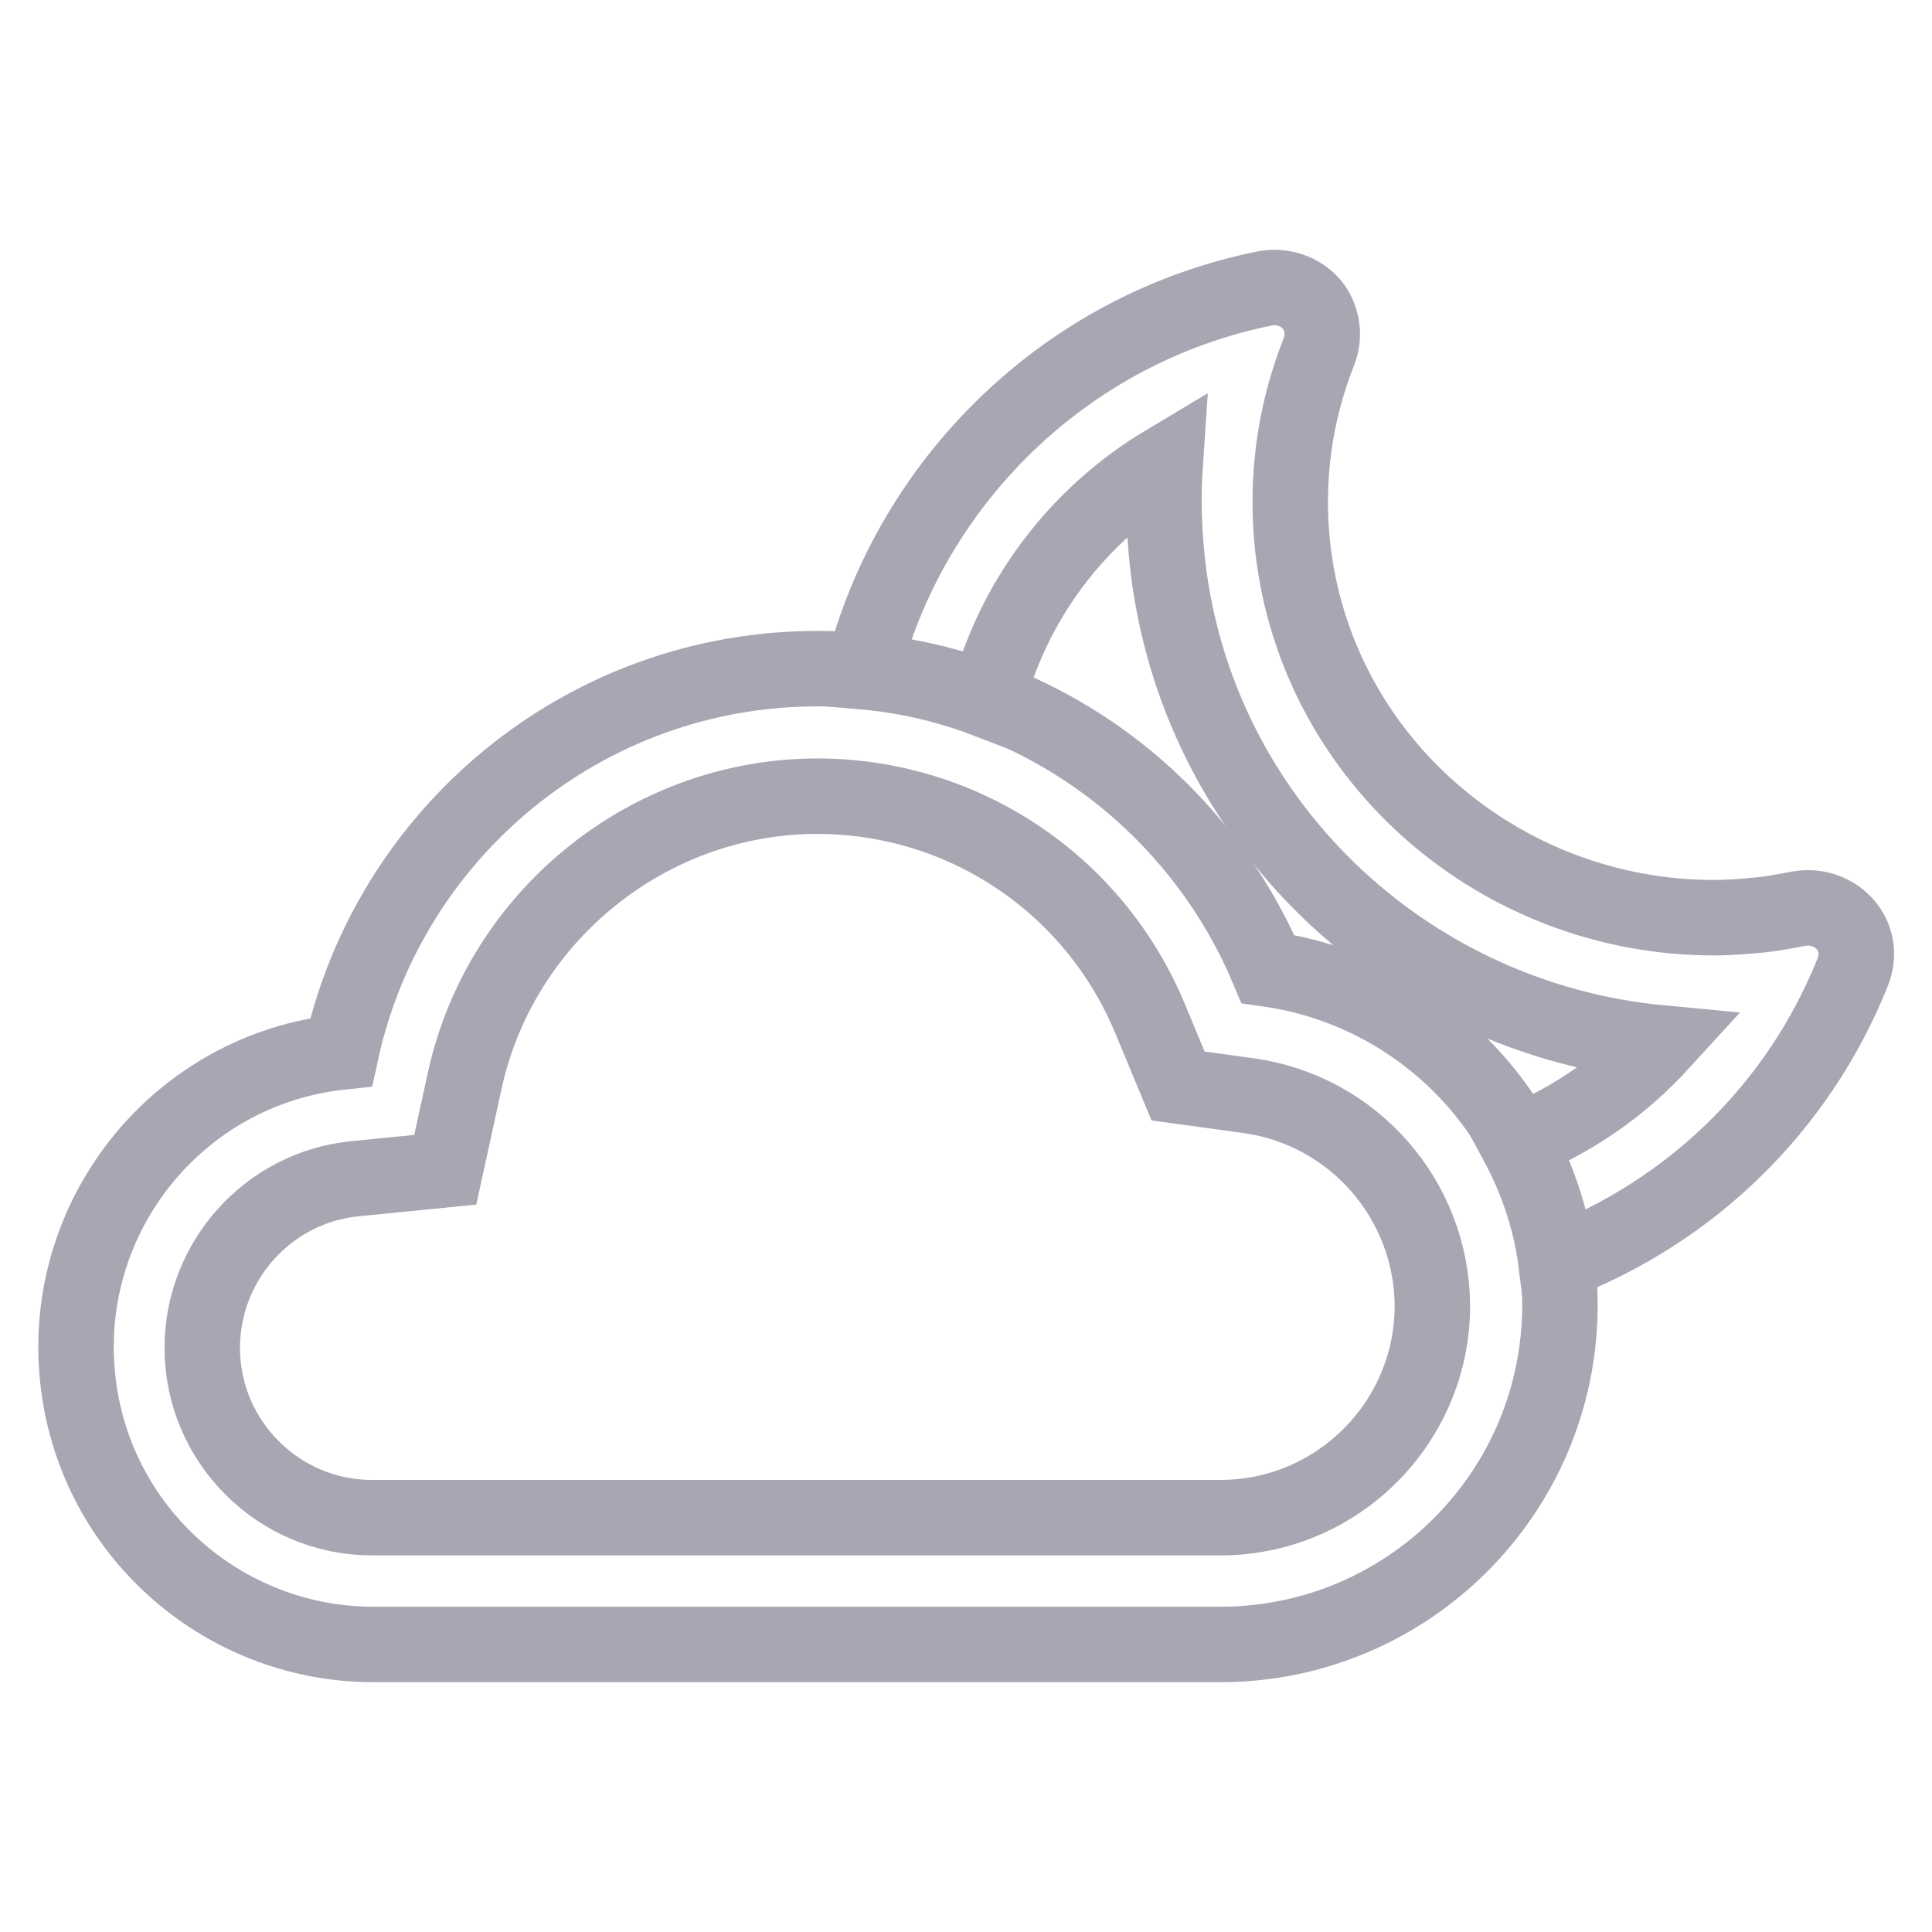
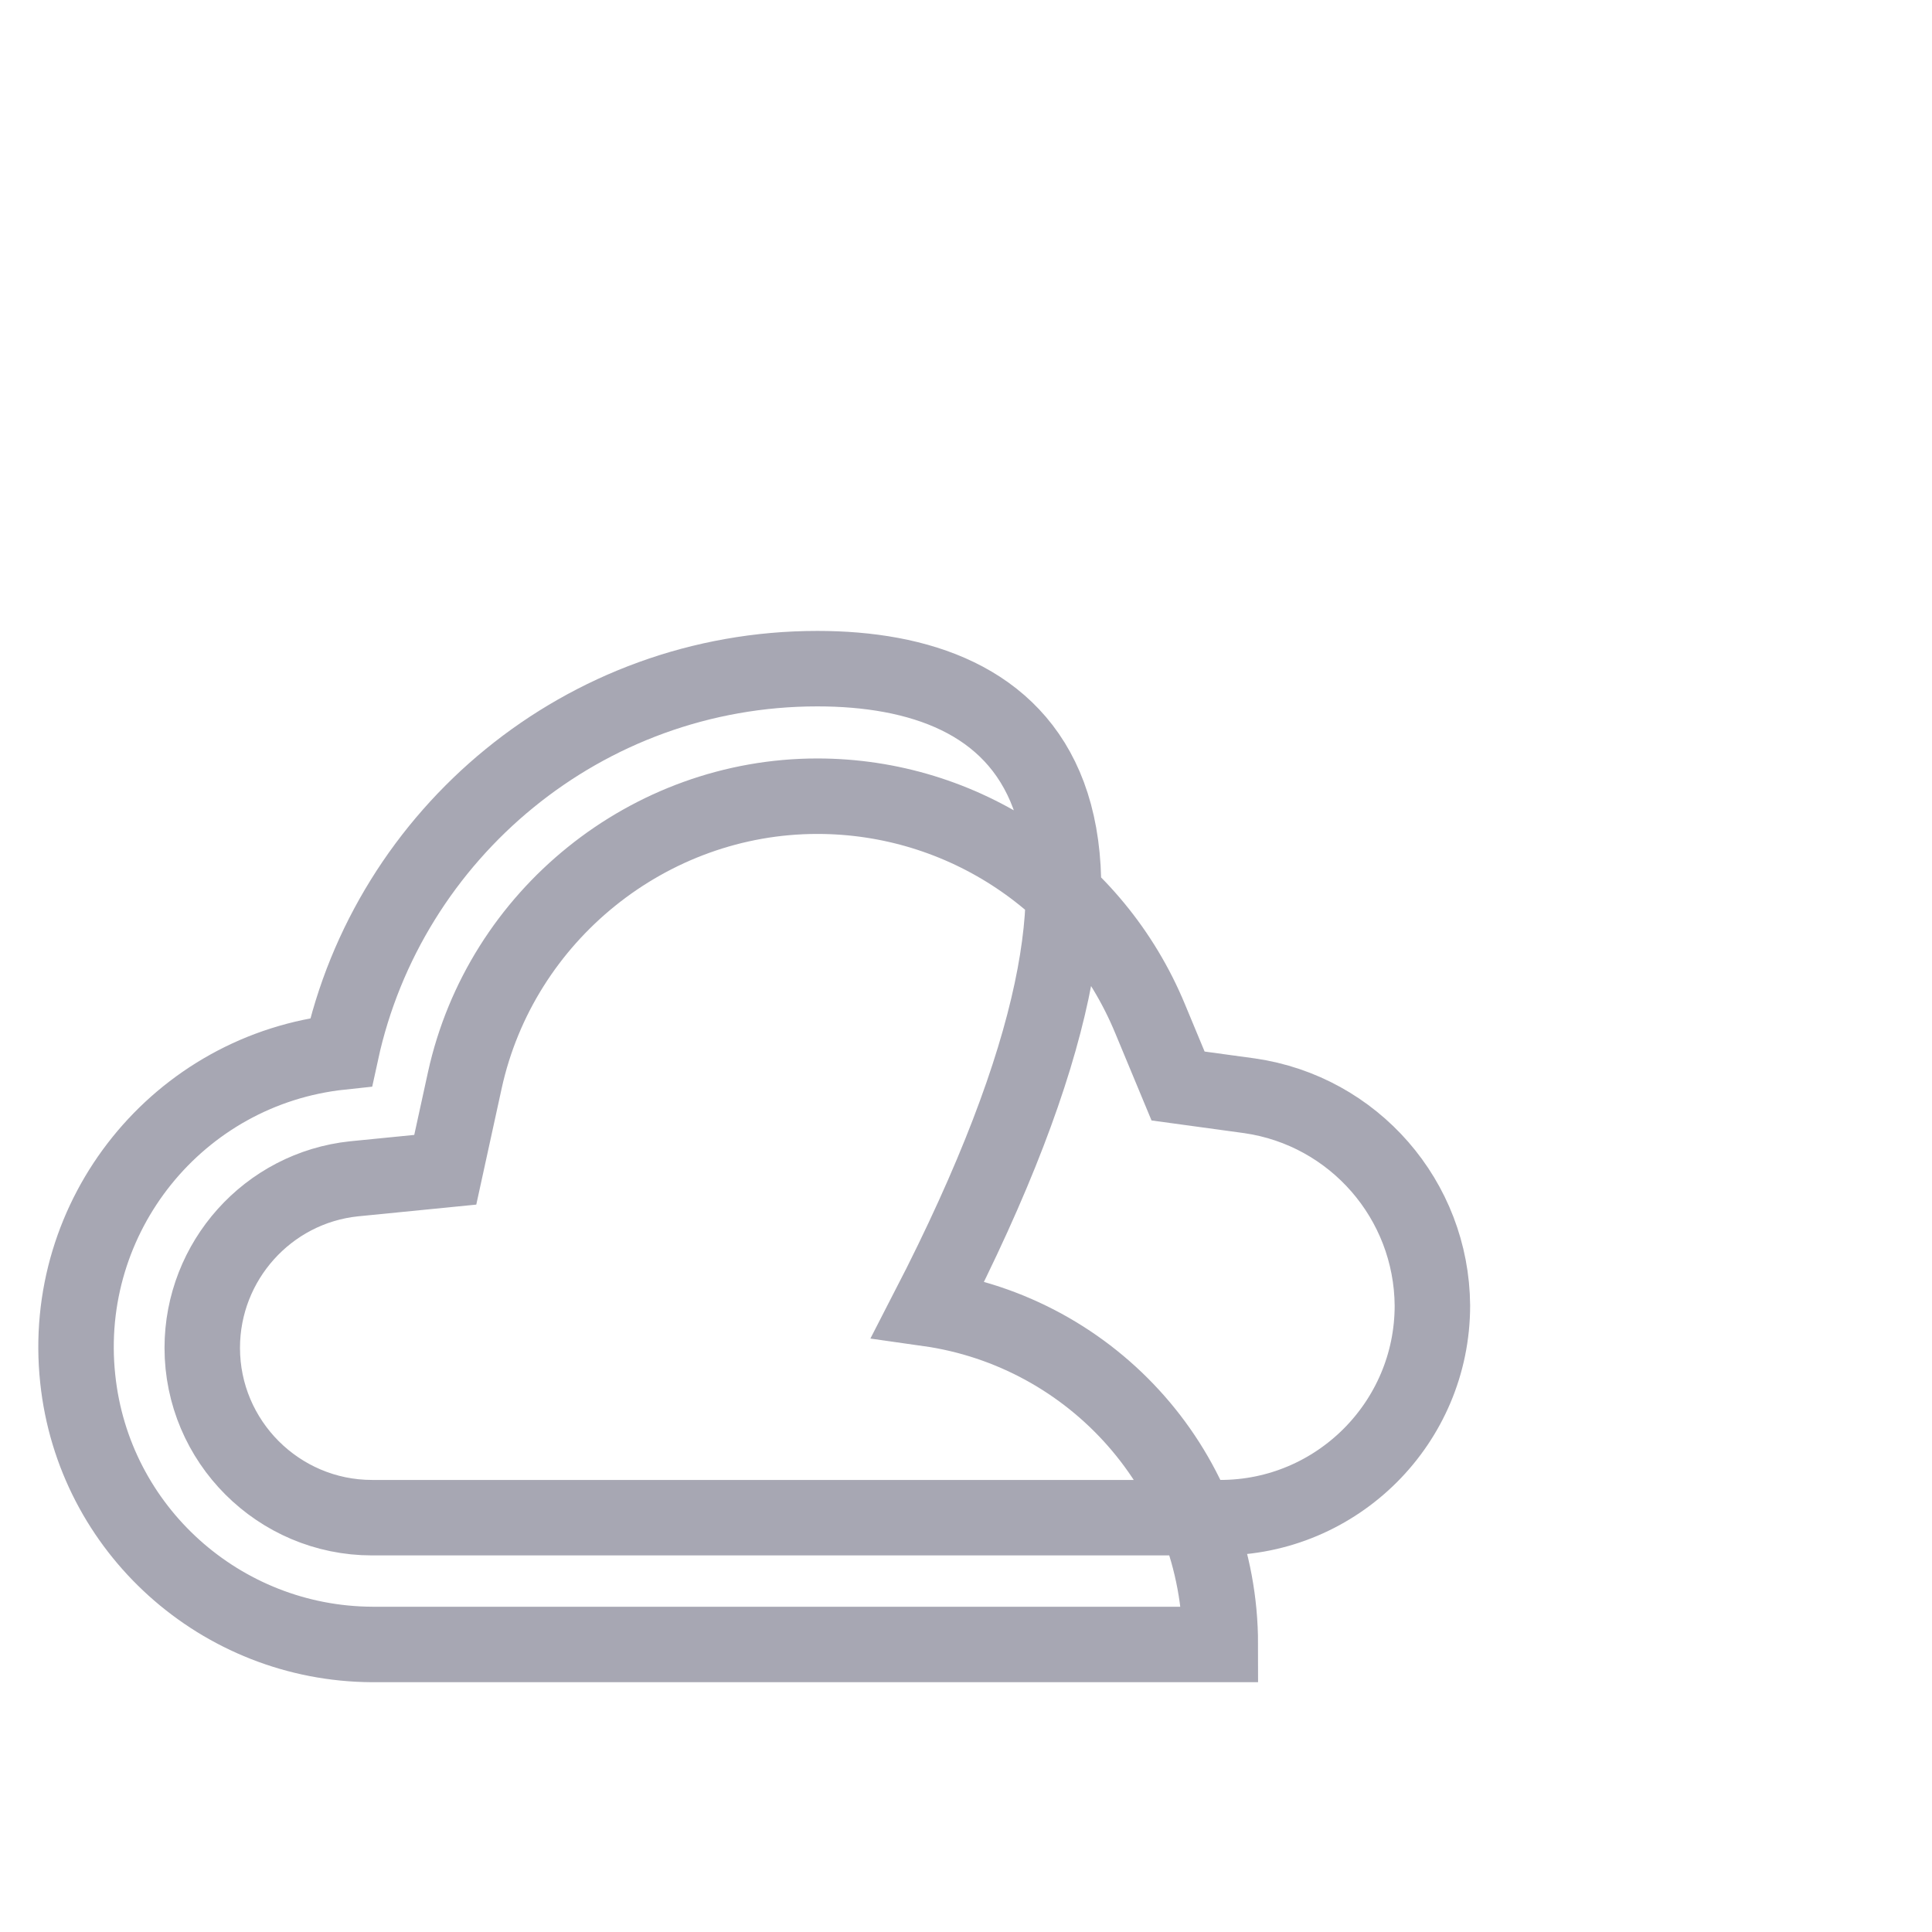
<svg xmlns="http://www.w3.org/2000/svg" version="1.1" x="0px" y="0px" viewBox="0 0 256 256" enable-background="new 0 0 256 256" xml:space="preserve">
  <g>
-     <path stroke-width="10" fill-opacity="0" stroke="#a7a7b3" d="M108.3,105.5c19.3,0,36.7,11.6,44.1,29.5l3.7,8.9l9.5,1.3c13.8,2,24.1,13.8,24.2,27.8 c0,15.5-12.6,28.1-28.1,28.1H49.3c-12.4,0-22.5-10.1-22.5-22.5c0-11.5,8.7-21.2,20.1-22.4L59,155l2.6-11.9 C66.4,121.3,86,105.5,108.3,105.5 M108.3,88.6c-30.9,0-56.8,21.8-63.1,50.8c-21.6,2.3-37.2,21.7-34.9,43.3c2.1,20,19,35.1,39,35.2 h112.4c24.8,0,45-20.1,45-45l0,0c0-22.7-16.8-41.4-38.7-44.5C158.2,105.1,135.2,88.6,108.3,88.6z" />
-     <path stroke-width="10" fill-opacity="0" stroke="#a7a7b3" d="M244.5,122.5c-1.5-1.7-3.8-2.5-6.1-2.1c-1.6,0.3-3.2,0.6-4.8,0.8c-2.1,0.2-4.3,0.4-6.5,0.4 c-28.2,0-52.6-20.8-55.8-49c-1-8.9,0.2-17.8,3.5-26.1c0.8-2.1,0.4-4.5-1-6.2c-1.5-1.7-3.8-2.5-6.1-2.1 C141.1,43.5,120.6,64,114.3,89c5.8,0.5,11.3,1.8,16.5,3.8c3.4-13.2,11.9-24.5,23.6-31.5c-0.3,4.4-0.2,8.8,0.3,13.3 c3.8,34.1,31.4,60.4,65.4,63.6c-5.3,5.8-11.8,10.3-19.1,13.2c2.7,5,4.5,10.4,5.2,16c17.8-6.8,32.1-20.6,39.3-38.6 C246.4,126.6,246,124.2,244.5,122.5L244.5,122.5z" />
+     <path stroke-width="10" fill-opacity="0" stroke="#a7a7b3" d="M108.3,105.5c19.3,0,36.7,11.6,44.1,29.5l3.7,8.9l9.5,1.3c13.8,2,24.1,13.8,24.2,27.8 c0,15.5-12.6,28.1-28.1,28.1H49.3c-12.4,0-22.5-10.1-22.5-22.5c0-11.5,8.7-21.2,20.1-22.4L59,155l2.6-11.9 C66.4,121.3,86,105.5,108.3,105.5 M108.3,88.6c-30.9,0-56.8,21.8-63.1,50.8c-21.6,2.3-37.2,21.7-34.9,43.3c2.1,20,19,35.1,39,35.2 h112.4l0,0c0-22.7-16.8-41.4-38.7-44.5C158.2,105.1,135.2,88.6,108.3,88.6z" />
  </g>
</svg>